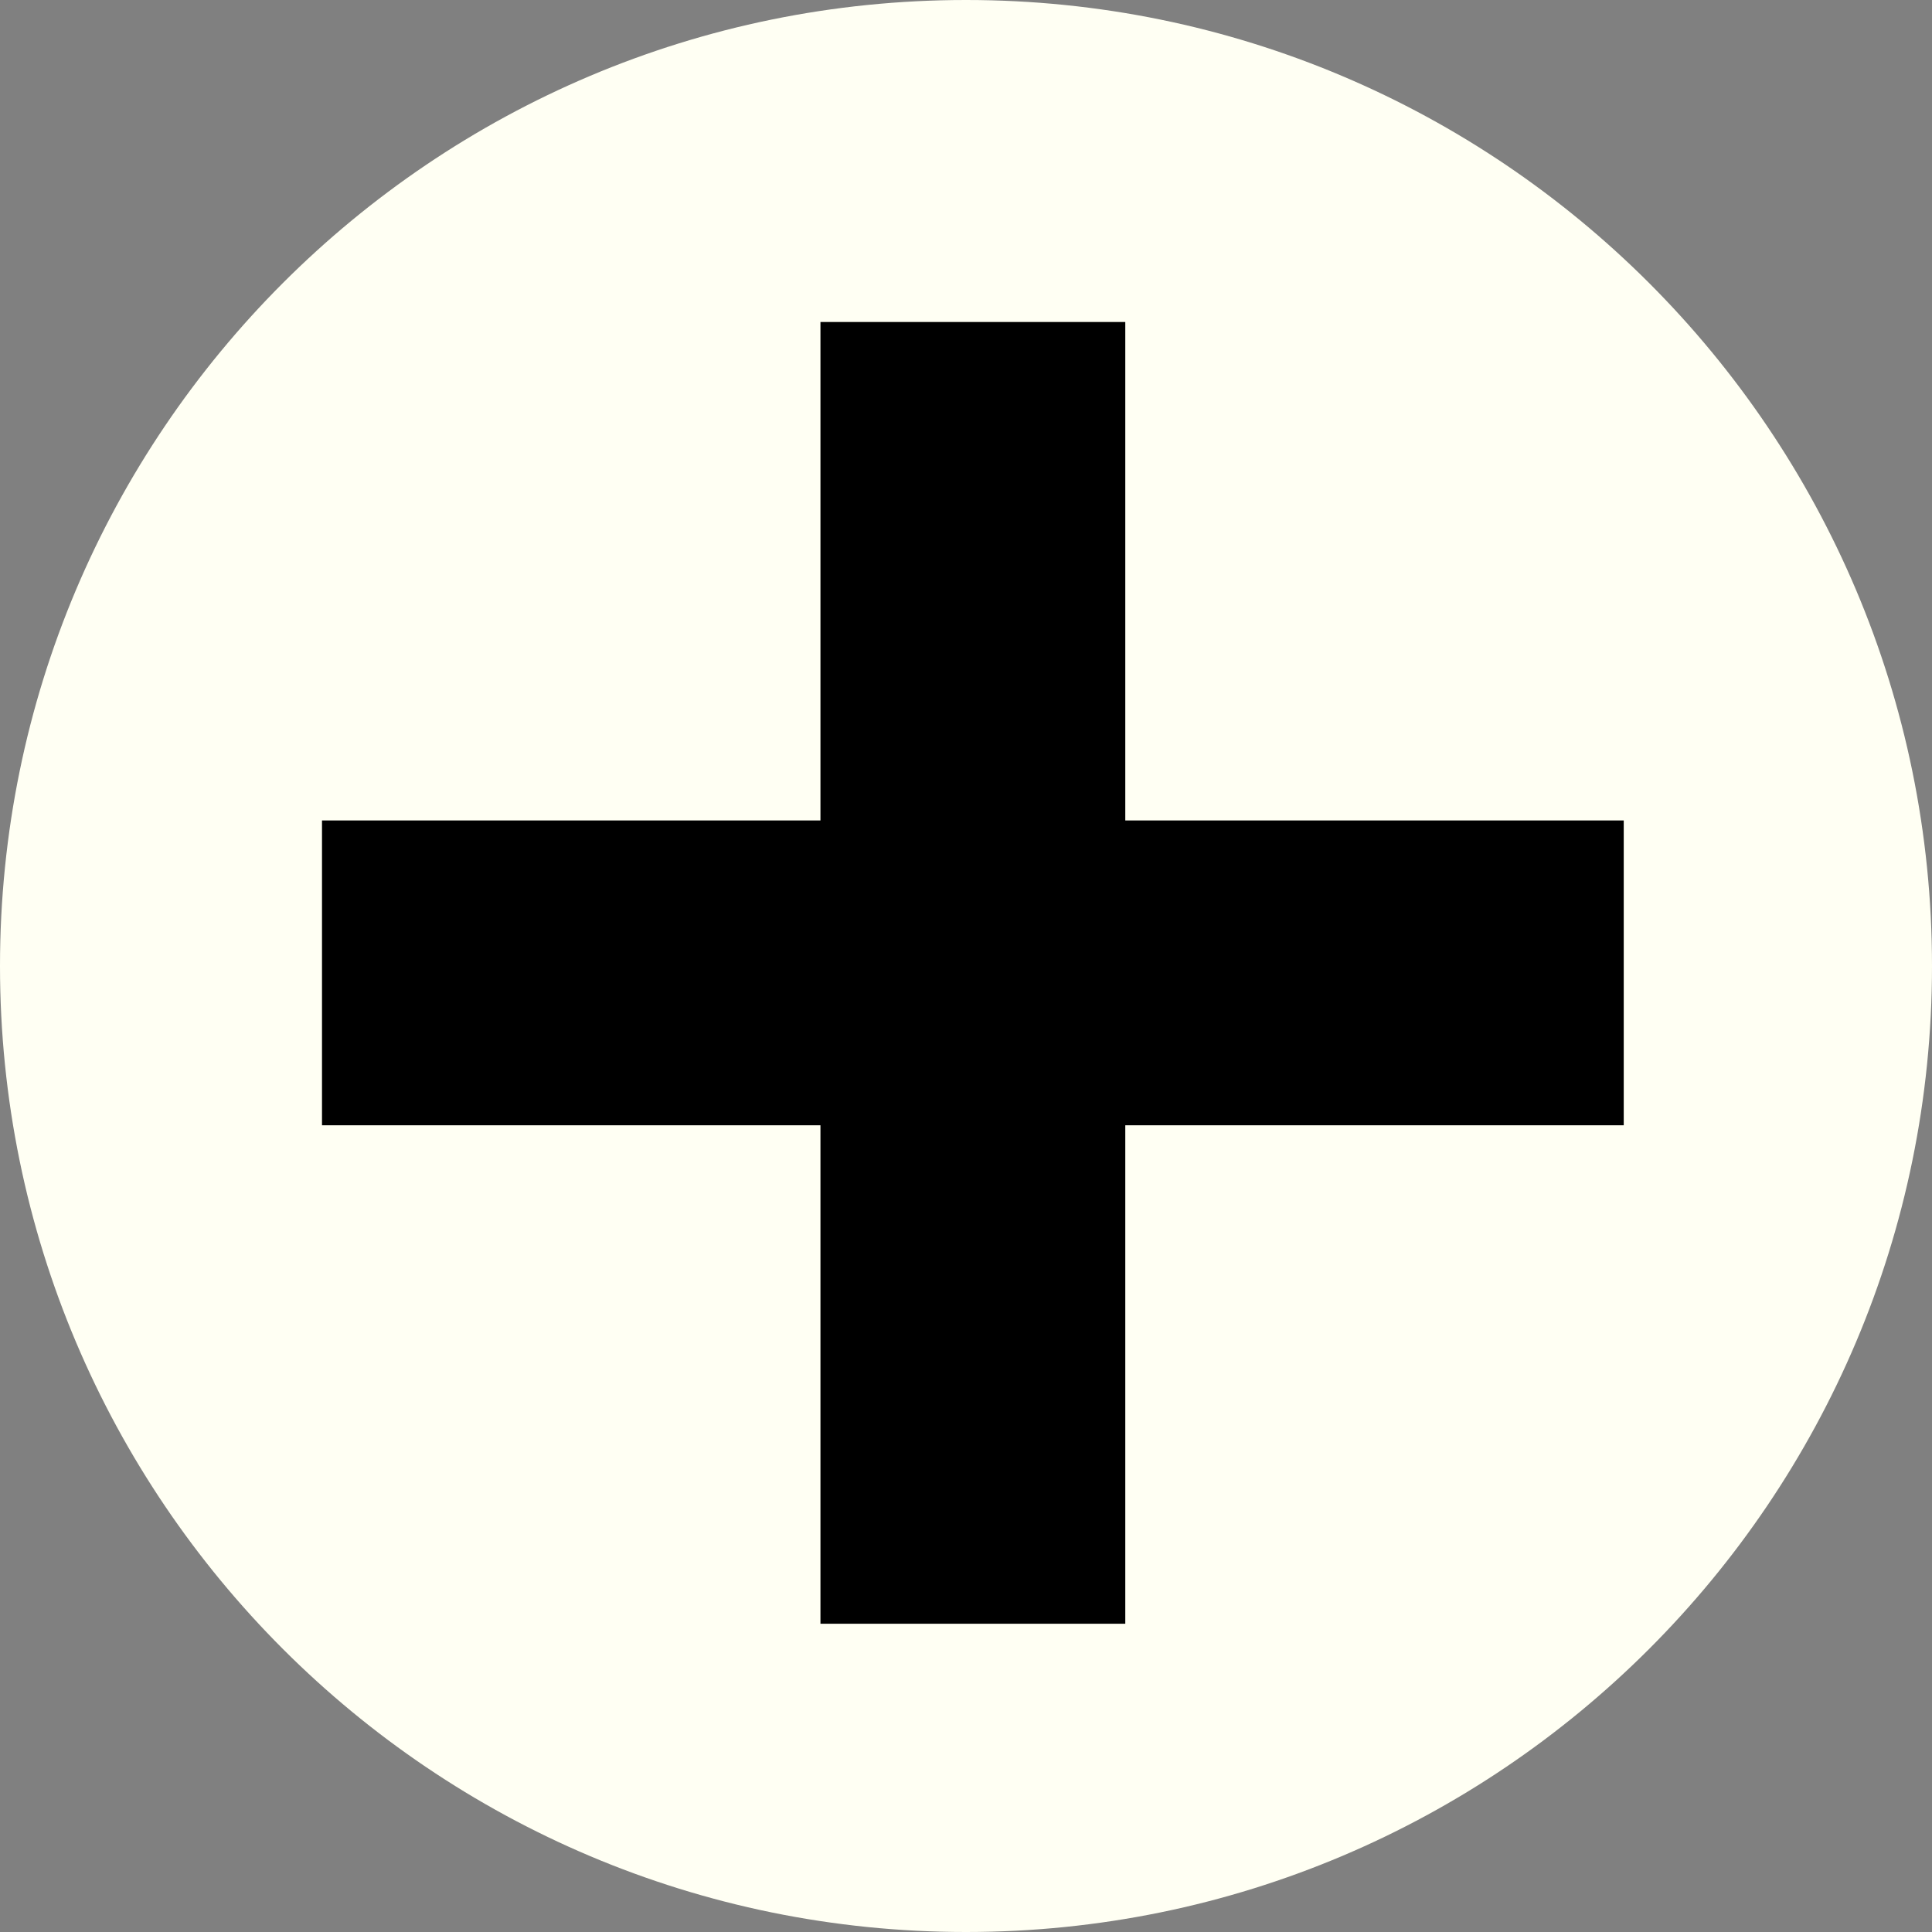
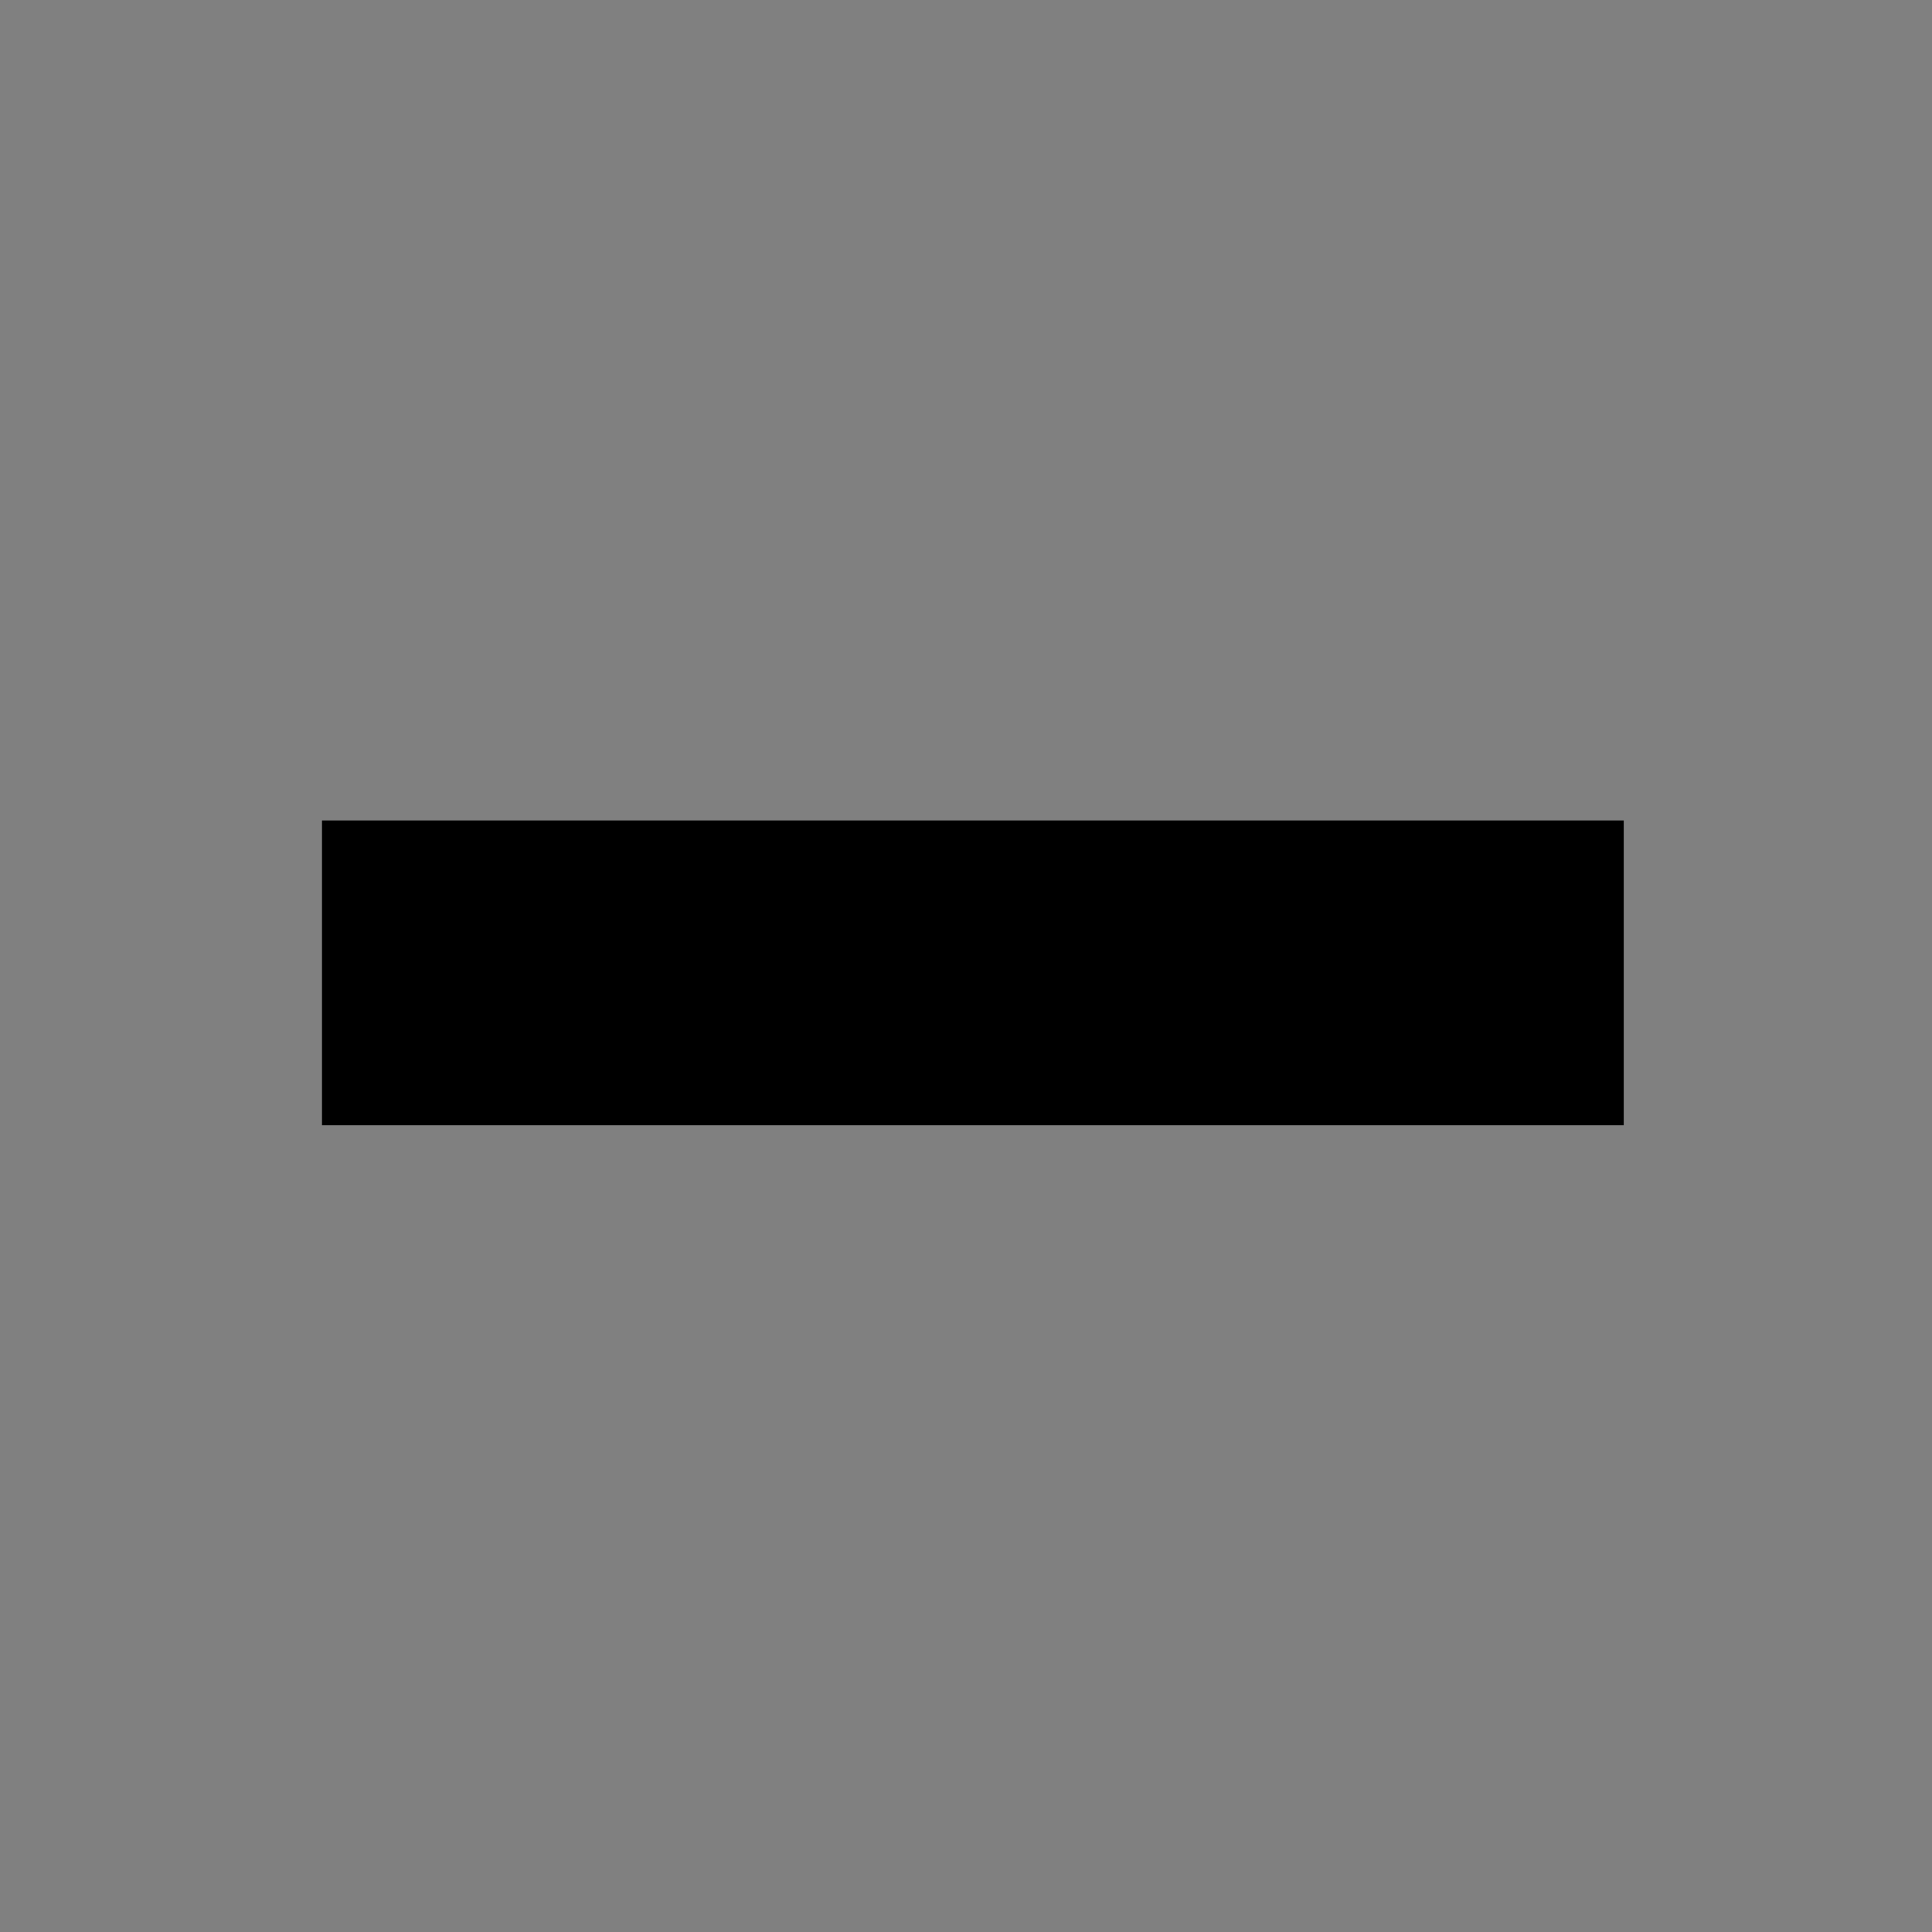
<svg xmlns="http://www.w3.org/2000/svg" width="9" height="9" viewBox="0 0 9 9" fill="none">
  <rect x="0" y="0" width="9" height="9" fill="#808080" stroke="none" />
-   <path d="M9 4.5C9 6.985 6.985 9 4.5 9C2.015 9 0 6.985 0 4.5C0 2.015 2.015 0 4.5 0C6.985 0 9 2.015 9 4.5Z" fill="#FFFFF3" />
  <path d="M7.564 3.822H1.5V5.242H7.564V3.822Z" fill="black" />
-   <path d="M3.822 1.5V7.564H5.242V1.5H3.822Z" fill="black" />
</svg>